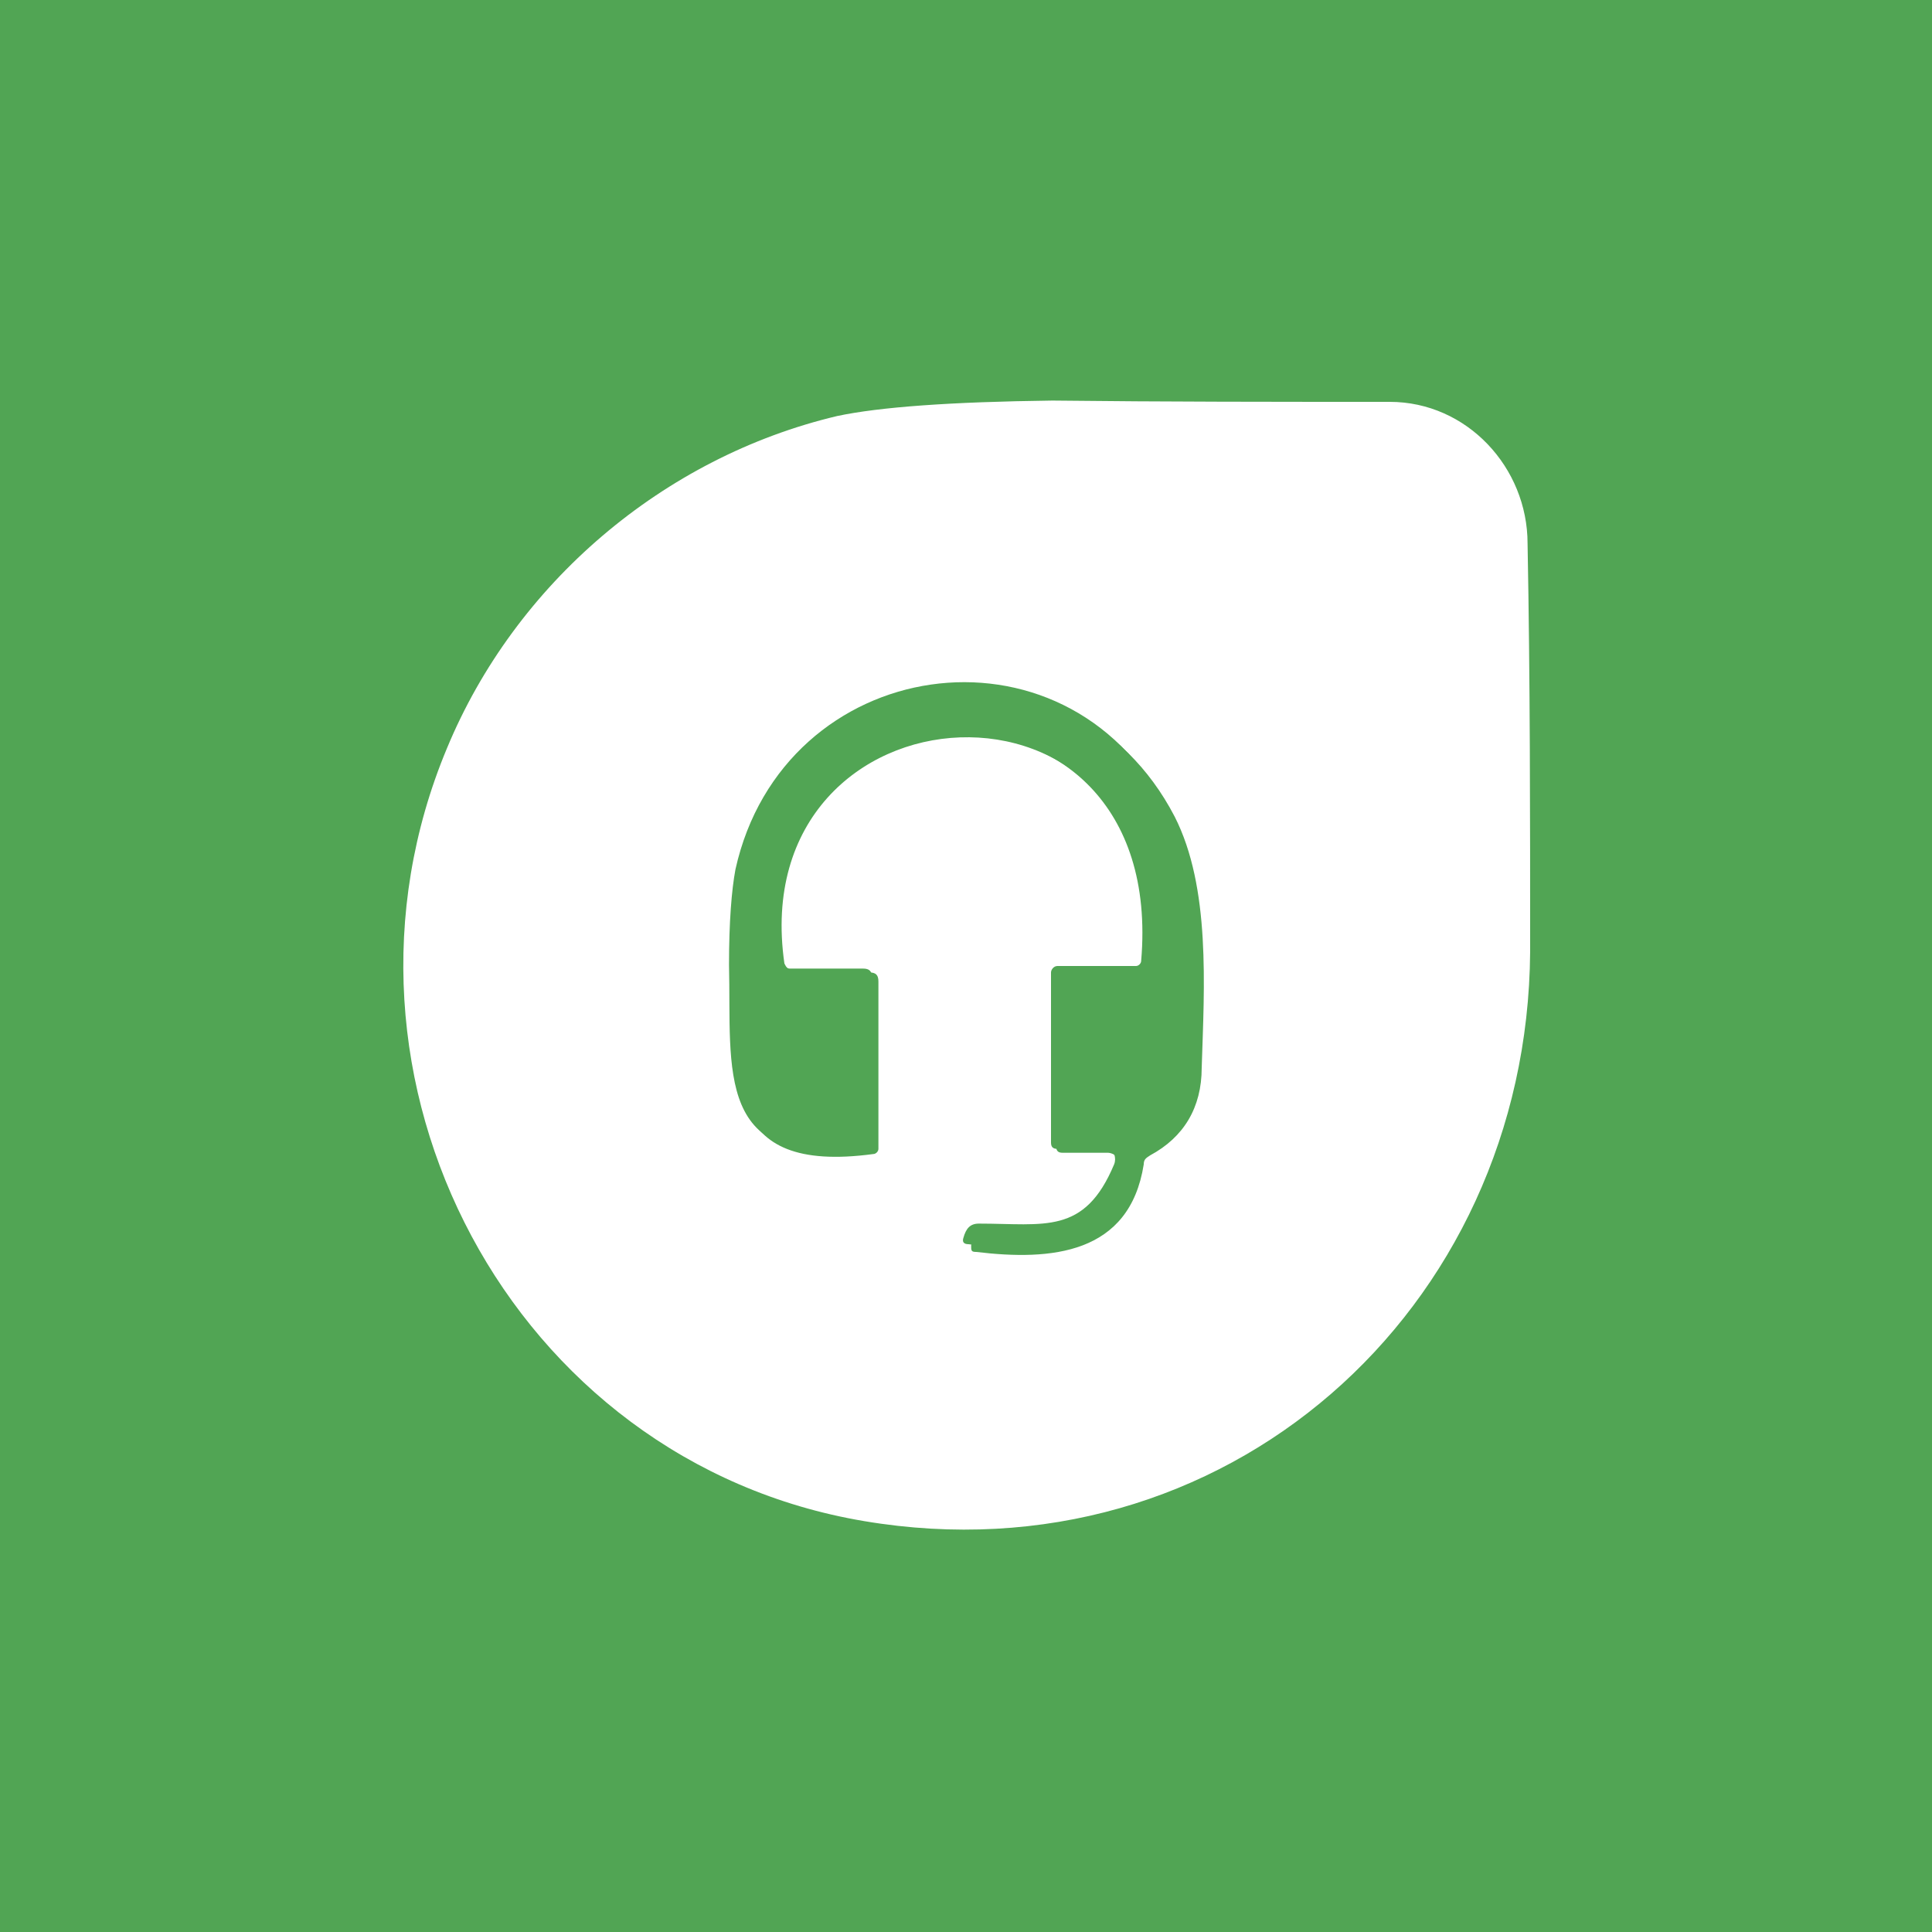
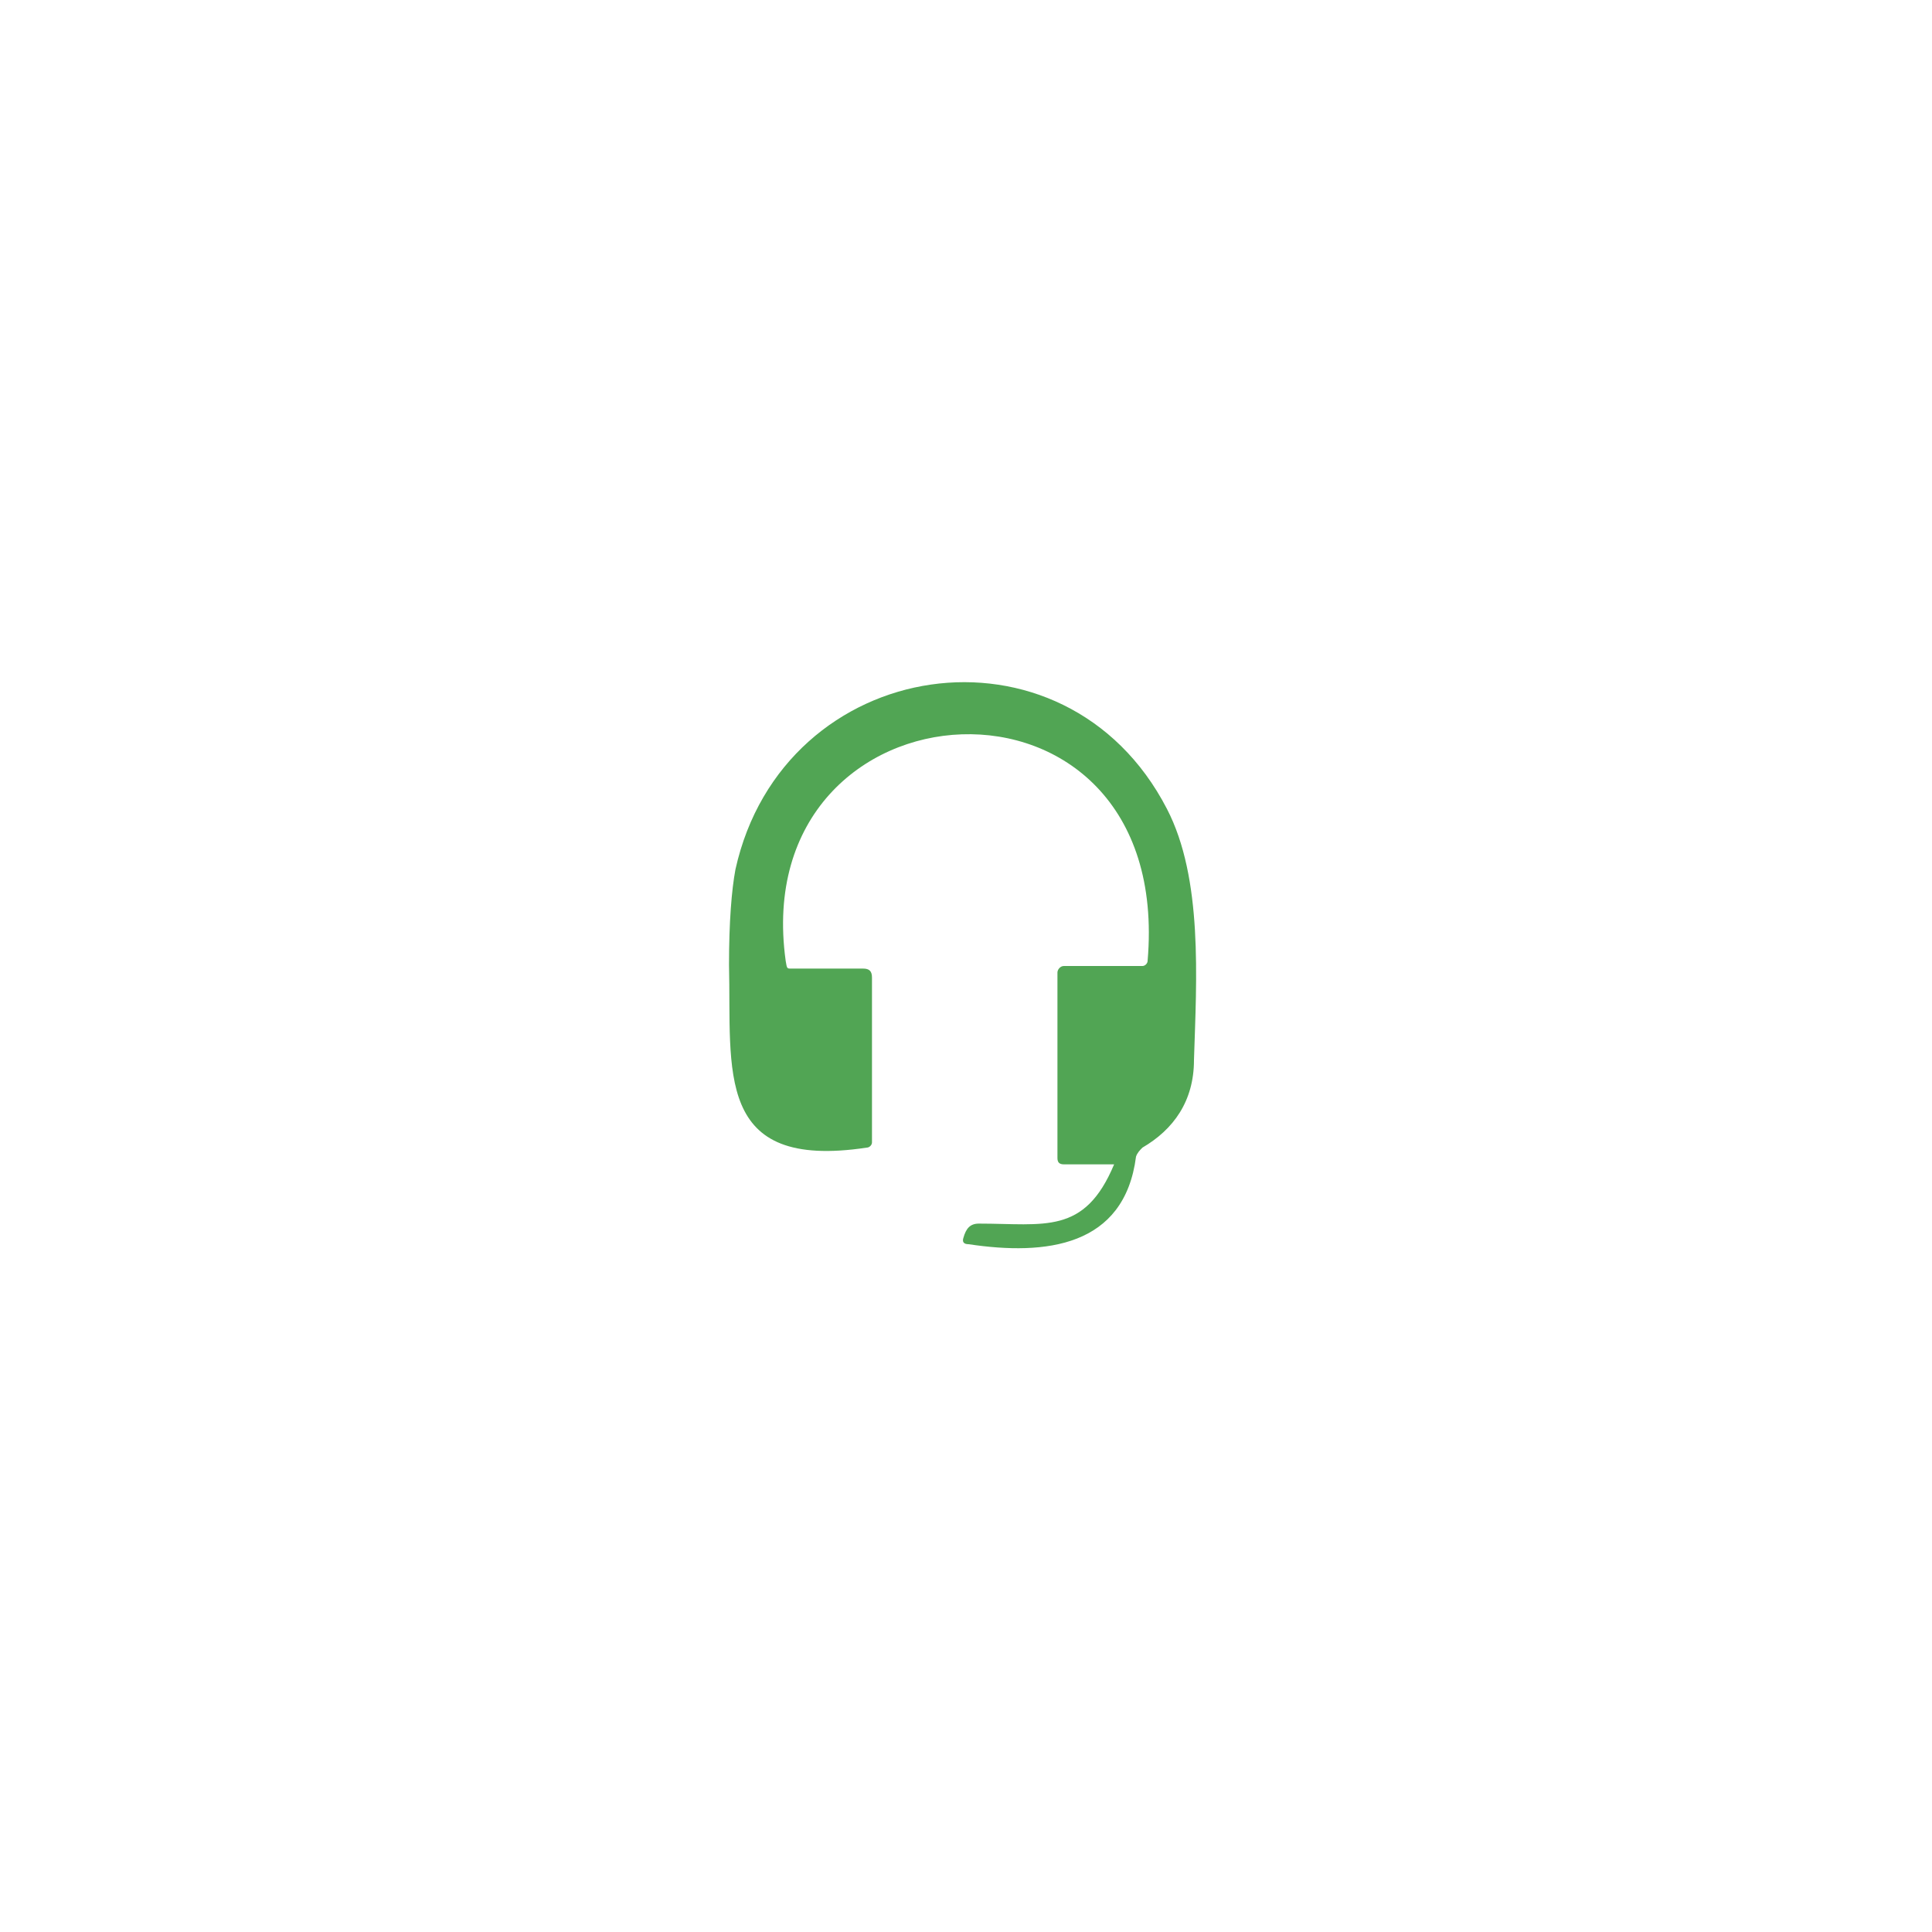
<svg xmlns="http://www.w3.org/2000/svg" version="1.1" id="Layer_1" x="0px" y="0px" viewBox="0 0 150 150" style="enable-background:new 0 0 150 150;" xml:space="preserve">
  <style type="text/css">
	.st0{fill:#51A554;}
	.st1{fill:#FFFFFF;}
</style>
-   <rect class="st0" width="150" height="150" />
  <g>
-     <path class="st1" d="M107.9,31.2c6,0,10.7,5.1,10.7,11c0.2,10.5,0.2,21.2,0.2,31.7c-0.2,27.9-23.8,48.9-51.7,44.2   c-27.4-4.6-43.1-34.4-32.4-60c5.3-12.8,16.8-22.6,30.3-25.8c3.3-0.7,8.8-1.1,16.7-1.2C90.4,31.2,99.1,31.2,107.9,31.2z M60.9,74.8   c-3.2-22.3,30.2-24.5,28.1,0c0,0.2-0.2,0.4-0.4,0.4h-6.1c-0.2,0-0.5,0.2-0.5,0.5V89c0,0.4,0.2,0.5,0.5,0.5H86   c0.5,0,1.1,0.5,1.1,1.1c0,0.2,0,0.2,0,0.4c-2.3,5.4-5.4,4.6-10.5,4.6c-0.7,0-1.1,0.4-1.2,1.1c0,0.4,0,0.5,0.4,0.5   c5.8,0.7,11.9,0.2,13-6.8c0-0.4,0.2-0.5,0.5-0.7c2.6-1.4,4-3.7,4-6.8c0.2-6.3,0.7-14-2.1-19.5C83.2,48,61.3,51.2,57.6,68   c-0.4,1.6-0.5,4-0.5,7.4c0,8.2-1.2,15.8,10.7,14.2c0.2,0,0.4-0.2,0.4-0.4v-13c0-0.5-0.2-0.7-0.7-0.7h-5.6   C61.1,75.2,61.1,75.2,60.9,74.8z" />
-     <path class="st0" d="M61.4,75.2H67c0.5,0,0.7,0.2,0.7,0.7v12.8c0,0.2-0.2,0.4-0.4,0.4c-11.9,1.8-10.5-6-10.7-14.2   c0-3.3,0.2-5.8,0.5-7.4c3.7-16.7,25.6-20,33.5-4.7c2.8,5.4,2.3,13.2,2.1,19.5c0,3.2-1.6,5.4-4,6.8c-0.2,0.2-0.4,0.4-0.5,0.7   c-0.9,7-7,7.7-13,6.8c-0.4,0-0.5-0.2-0.4-0.5c0.2-0.7,0.5-1.1,1.2-1.1c5.1,0,8.2,0.9,10.5-4.6c0.2-0.5,0-1.1-0.5-1.2   c-0.2,0-0.2,0-0.4,0h-3.5c-0.4,0-0.5-0.2-0.5-0.5V75.5c0-0.2,0.2-0.5,0.5-0.5h6.1c0.2,0,0.4-0.2,0.4-0.4c2.1-24.5-31.2-22.4-28.1,0   C61.1,75.2,61.1,75.2,61.4,75.2z" />
+     <path class="st0" d="M61.4,75.2H67c0.5,0,0.7,0.2,0.7,0.7v12.8c0,0.2-0.2,0.4-0.4,0.4c-11.9,1.8-10.5-6-10.7-14.2   c0-3.3,0.2-5.8,0.5-7.4c3.7-16.7,25.6-20,33.5-4.7c2.8,5.4,2.3,13.2,2.1,19.5c0,3.2-1.6,5.4-4,6.8c-0.2,0.2-0.4,0.4-0.5,0.7   c-0.9,7-7,7.7-13,6.8c-0.4,0-0.5-0.2-0.4-0.5c0.2-0.7,0.5-1.1,1.2-1.1c5.1,0,8.2,0.9,10.5-4.6c-0.2,0-0.2,0-0.4,0h-3.5c-0.4,0-0.5-0.2-0.5-0.5V75.5c0-0.2,0.2-0.5,0.5-0.5h6.1c0.2,0,0.4-0.2,0.4-0.4c2.1-24.5-31.2-22.4-28.1,0   C61.1,75.2,61.1,75.2,61.4,75.2z" />
  </g>
</svg>